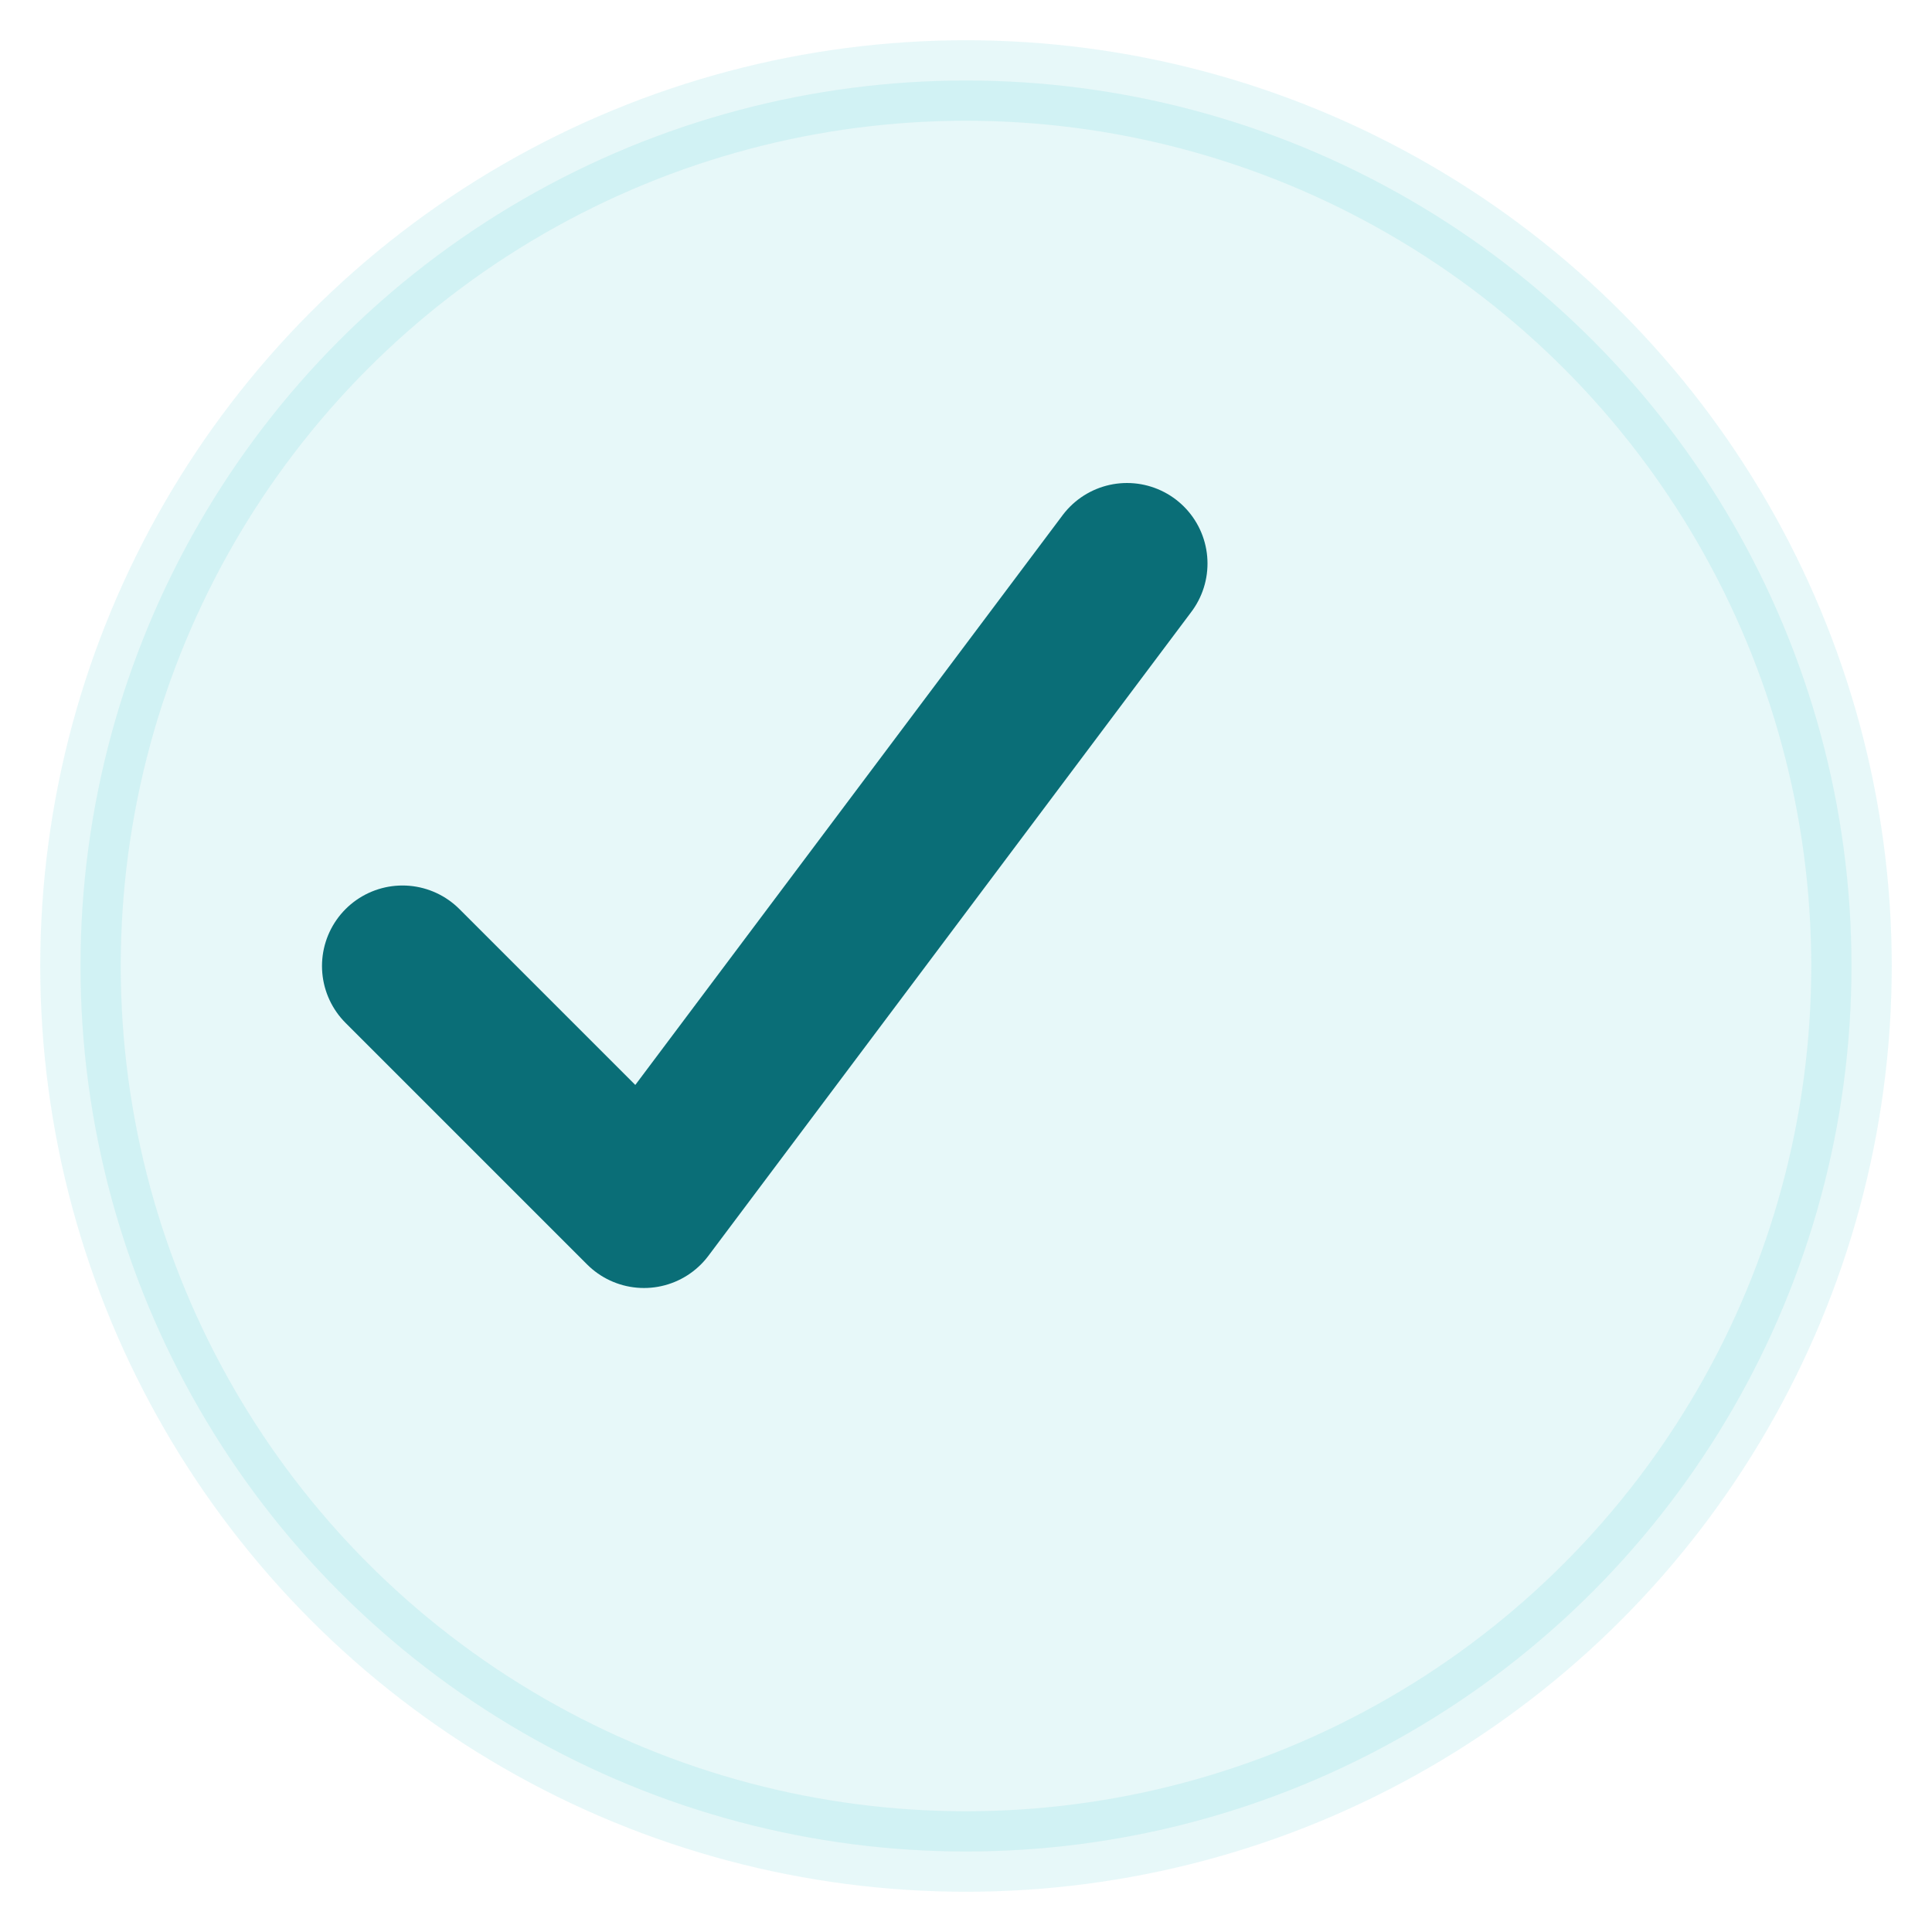
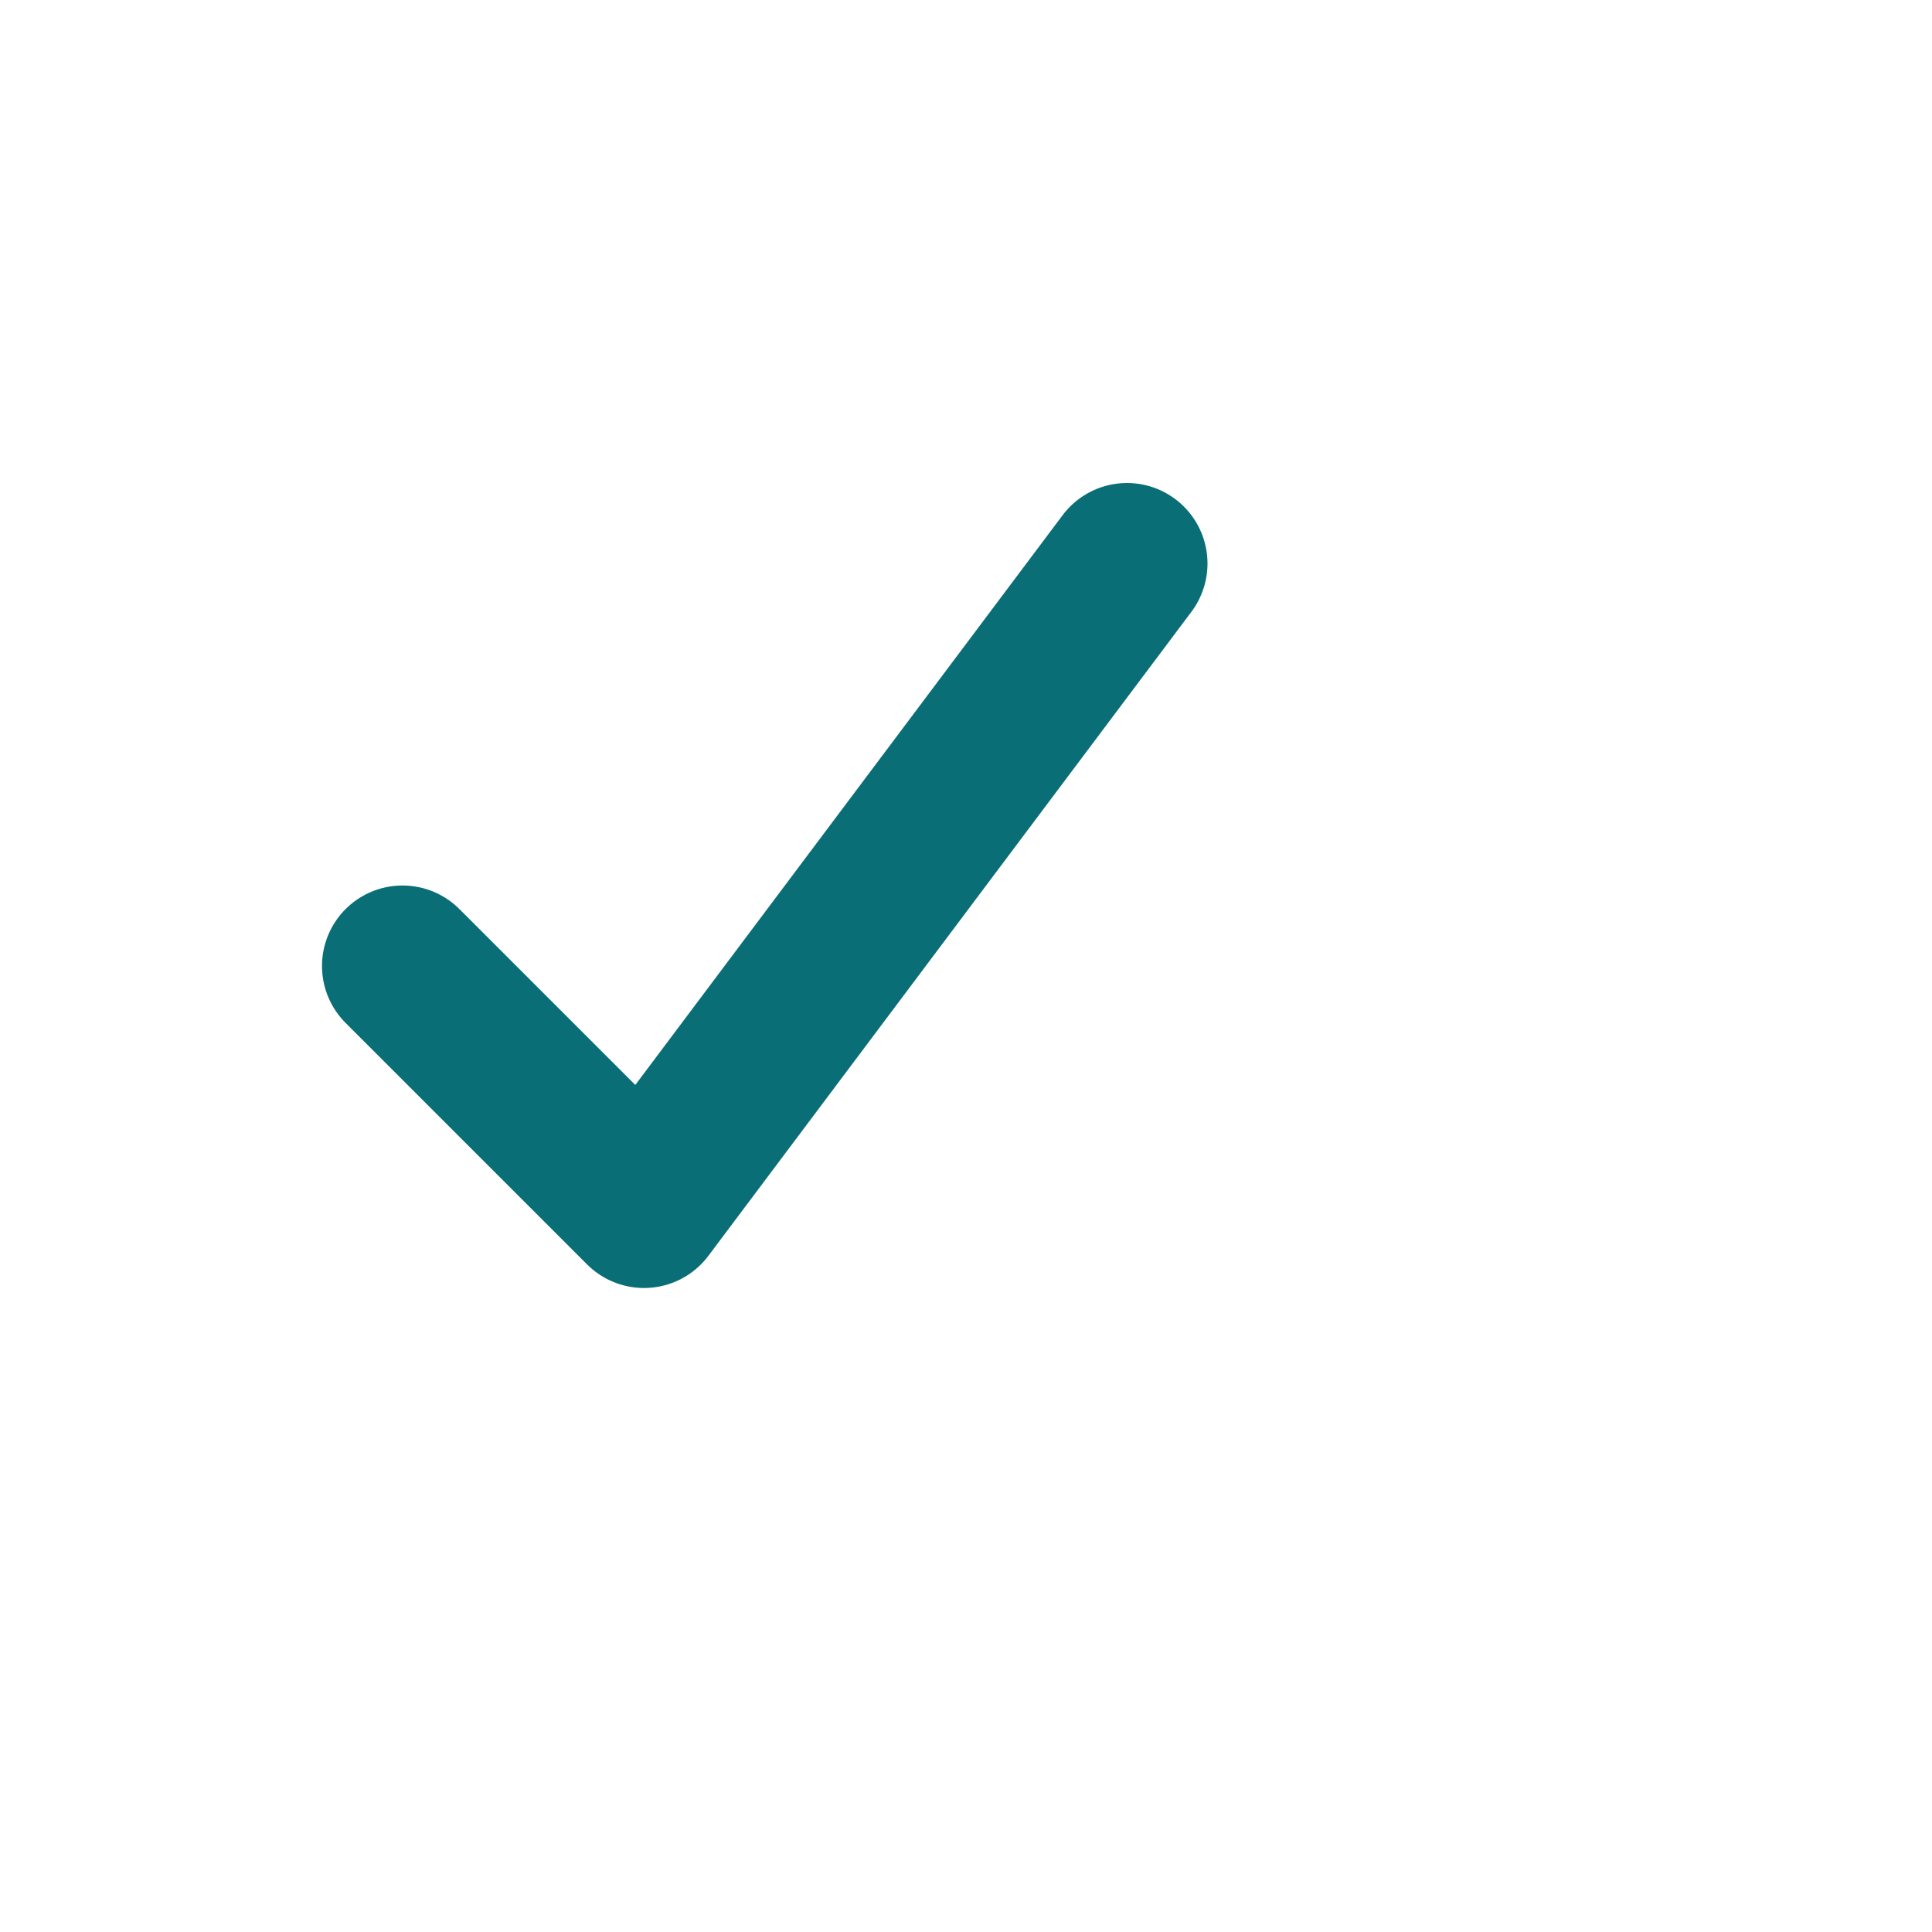
<svg xmlns="http://www.w3.org/2000/svg" viewBox="0 0 24 24">
-   <circle cx="12" cy="12" r="11" fill="#0fb5c2" opacity=".1" stroke="#0fb5c2" />
  <path d="M5 12l3 3 6-8" fill="none" stroke="#0a6e77" stroke-width="2" stroke-linecap="round" stroke-linejoin="round" />
</svg>